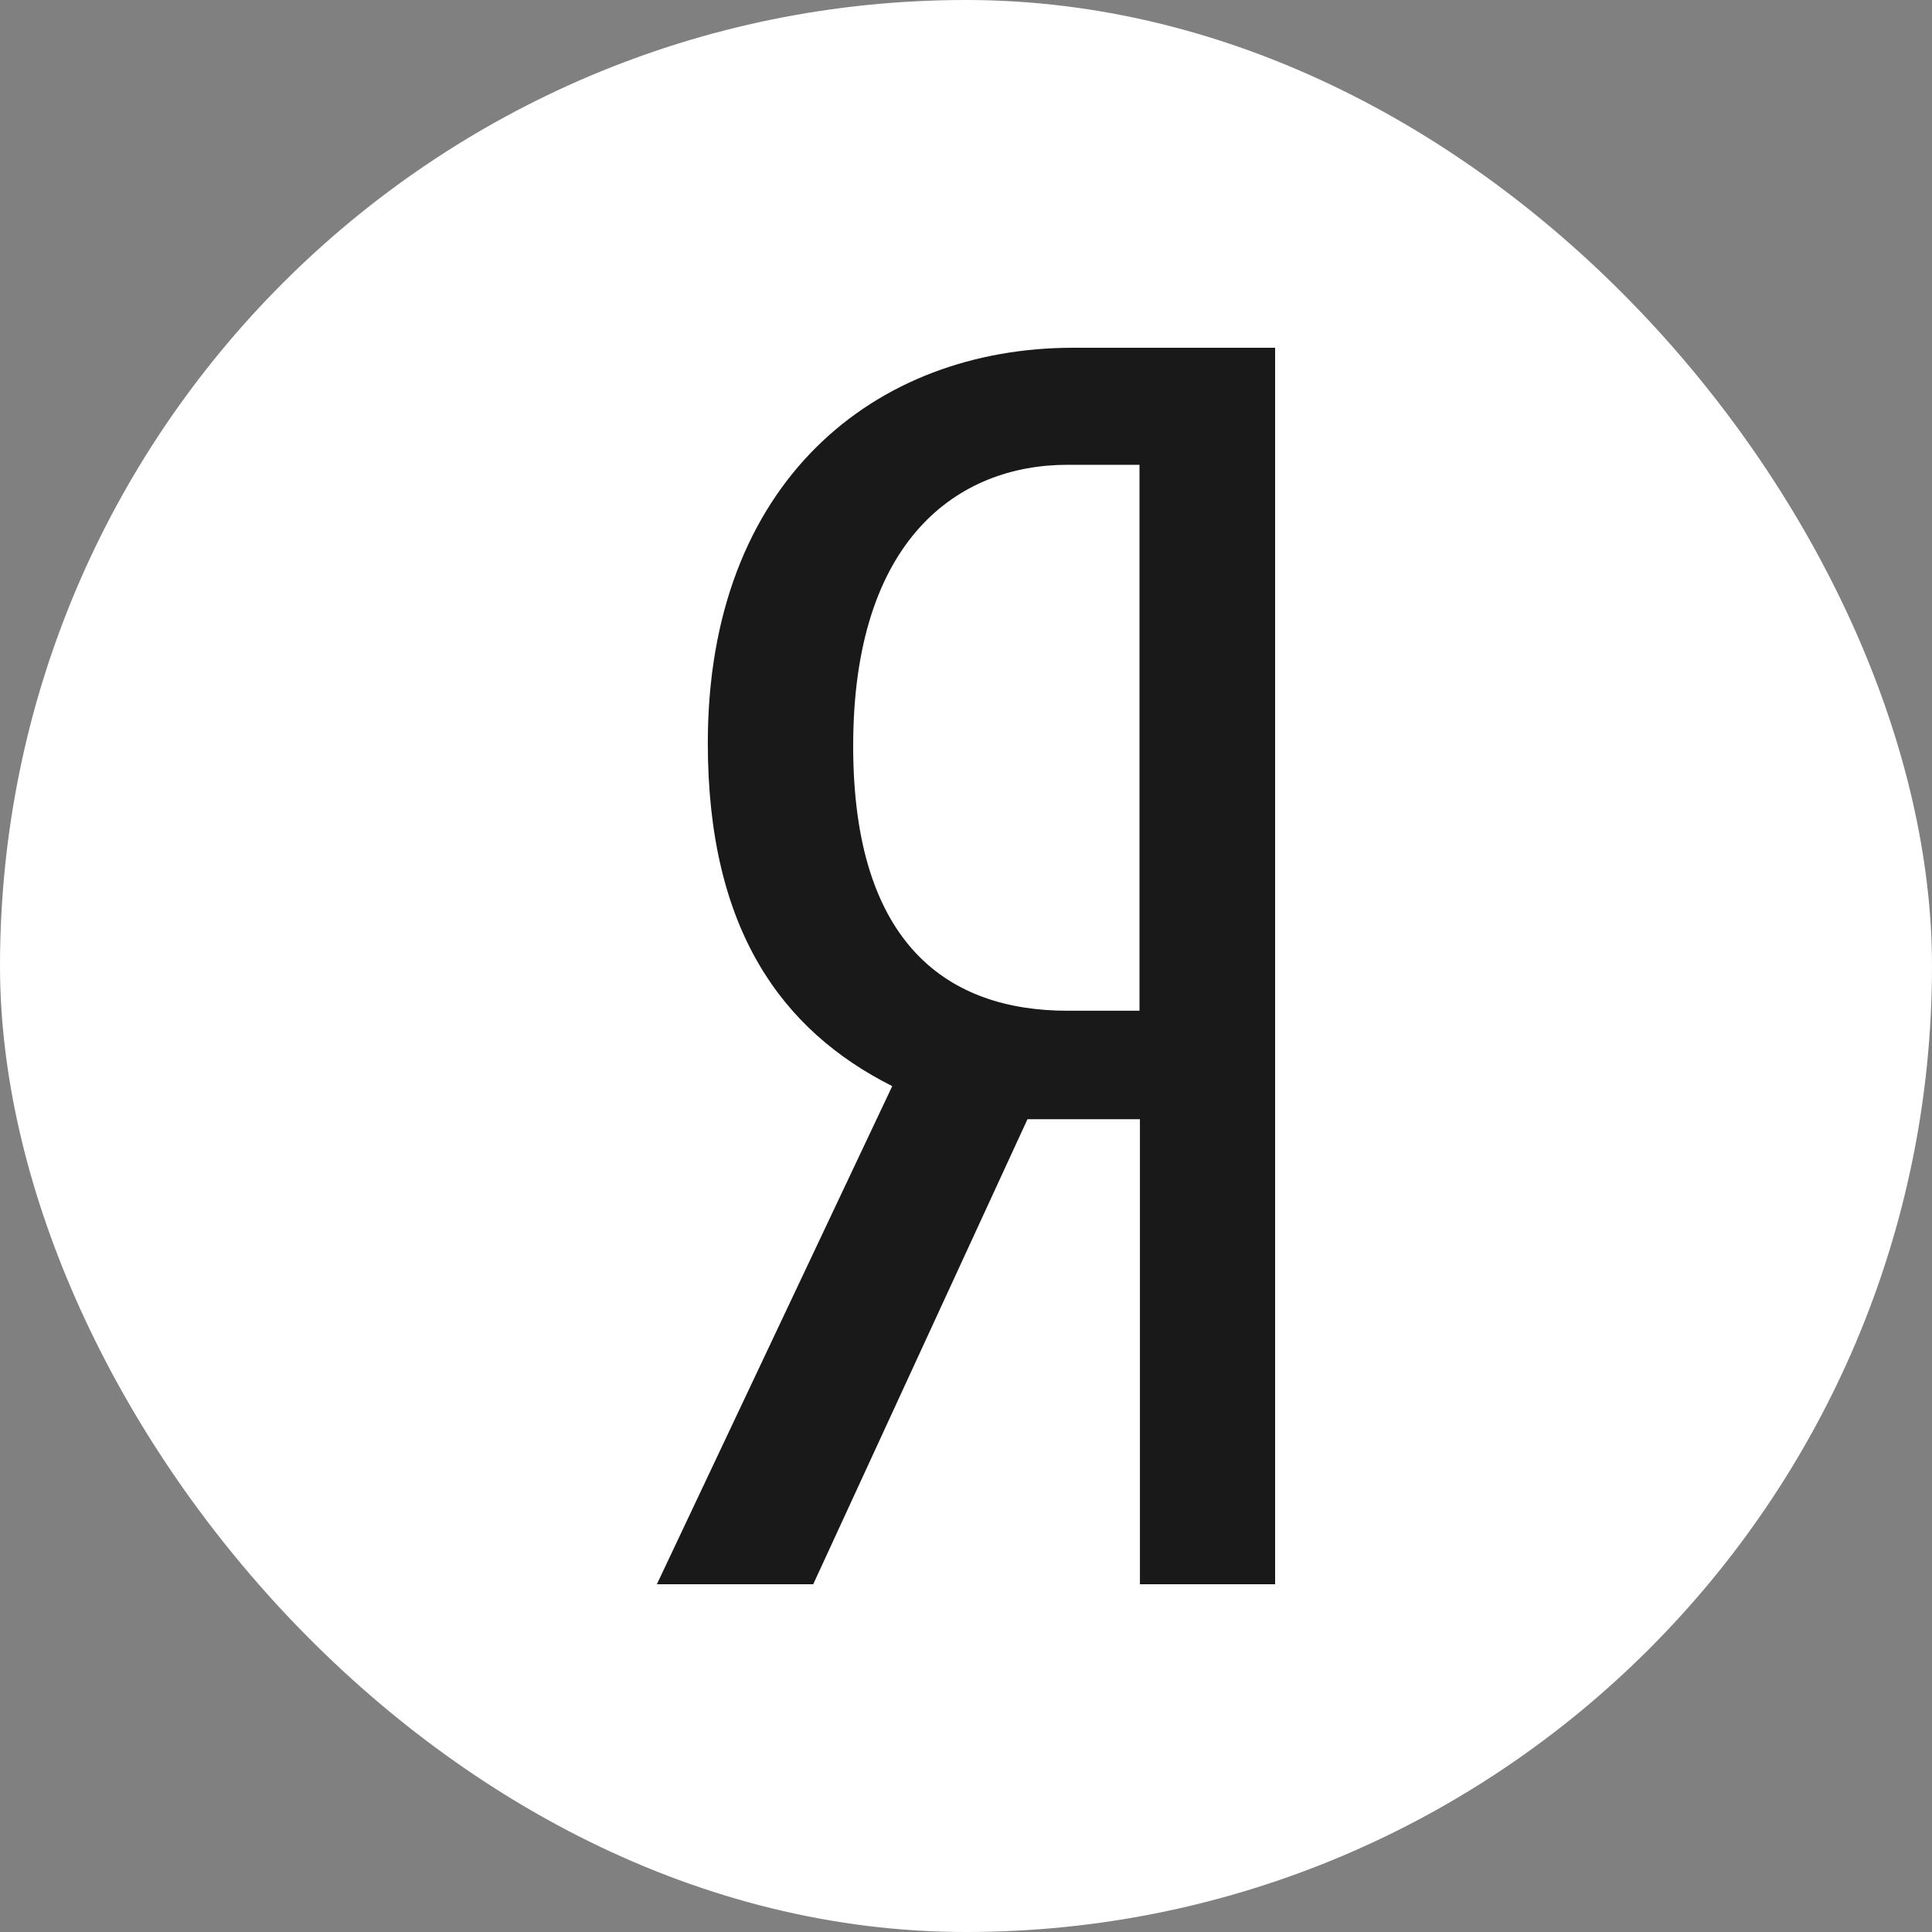
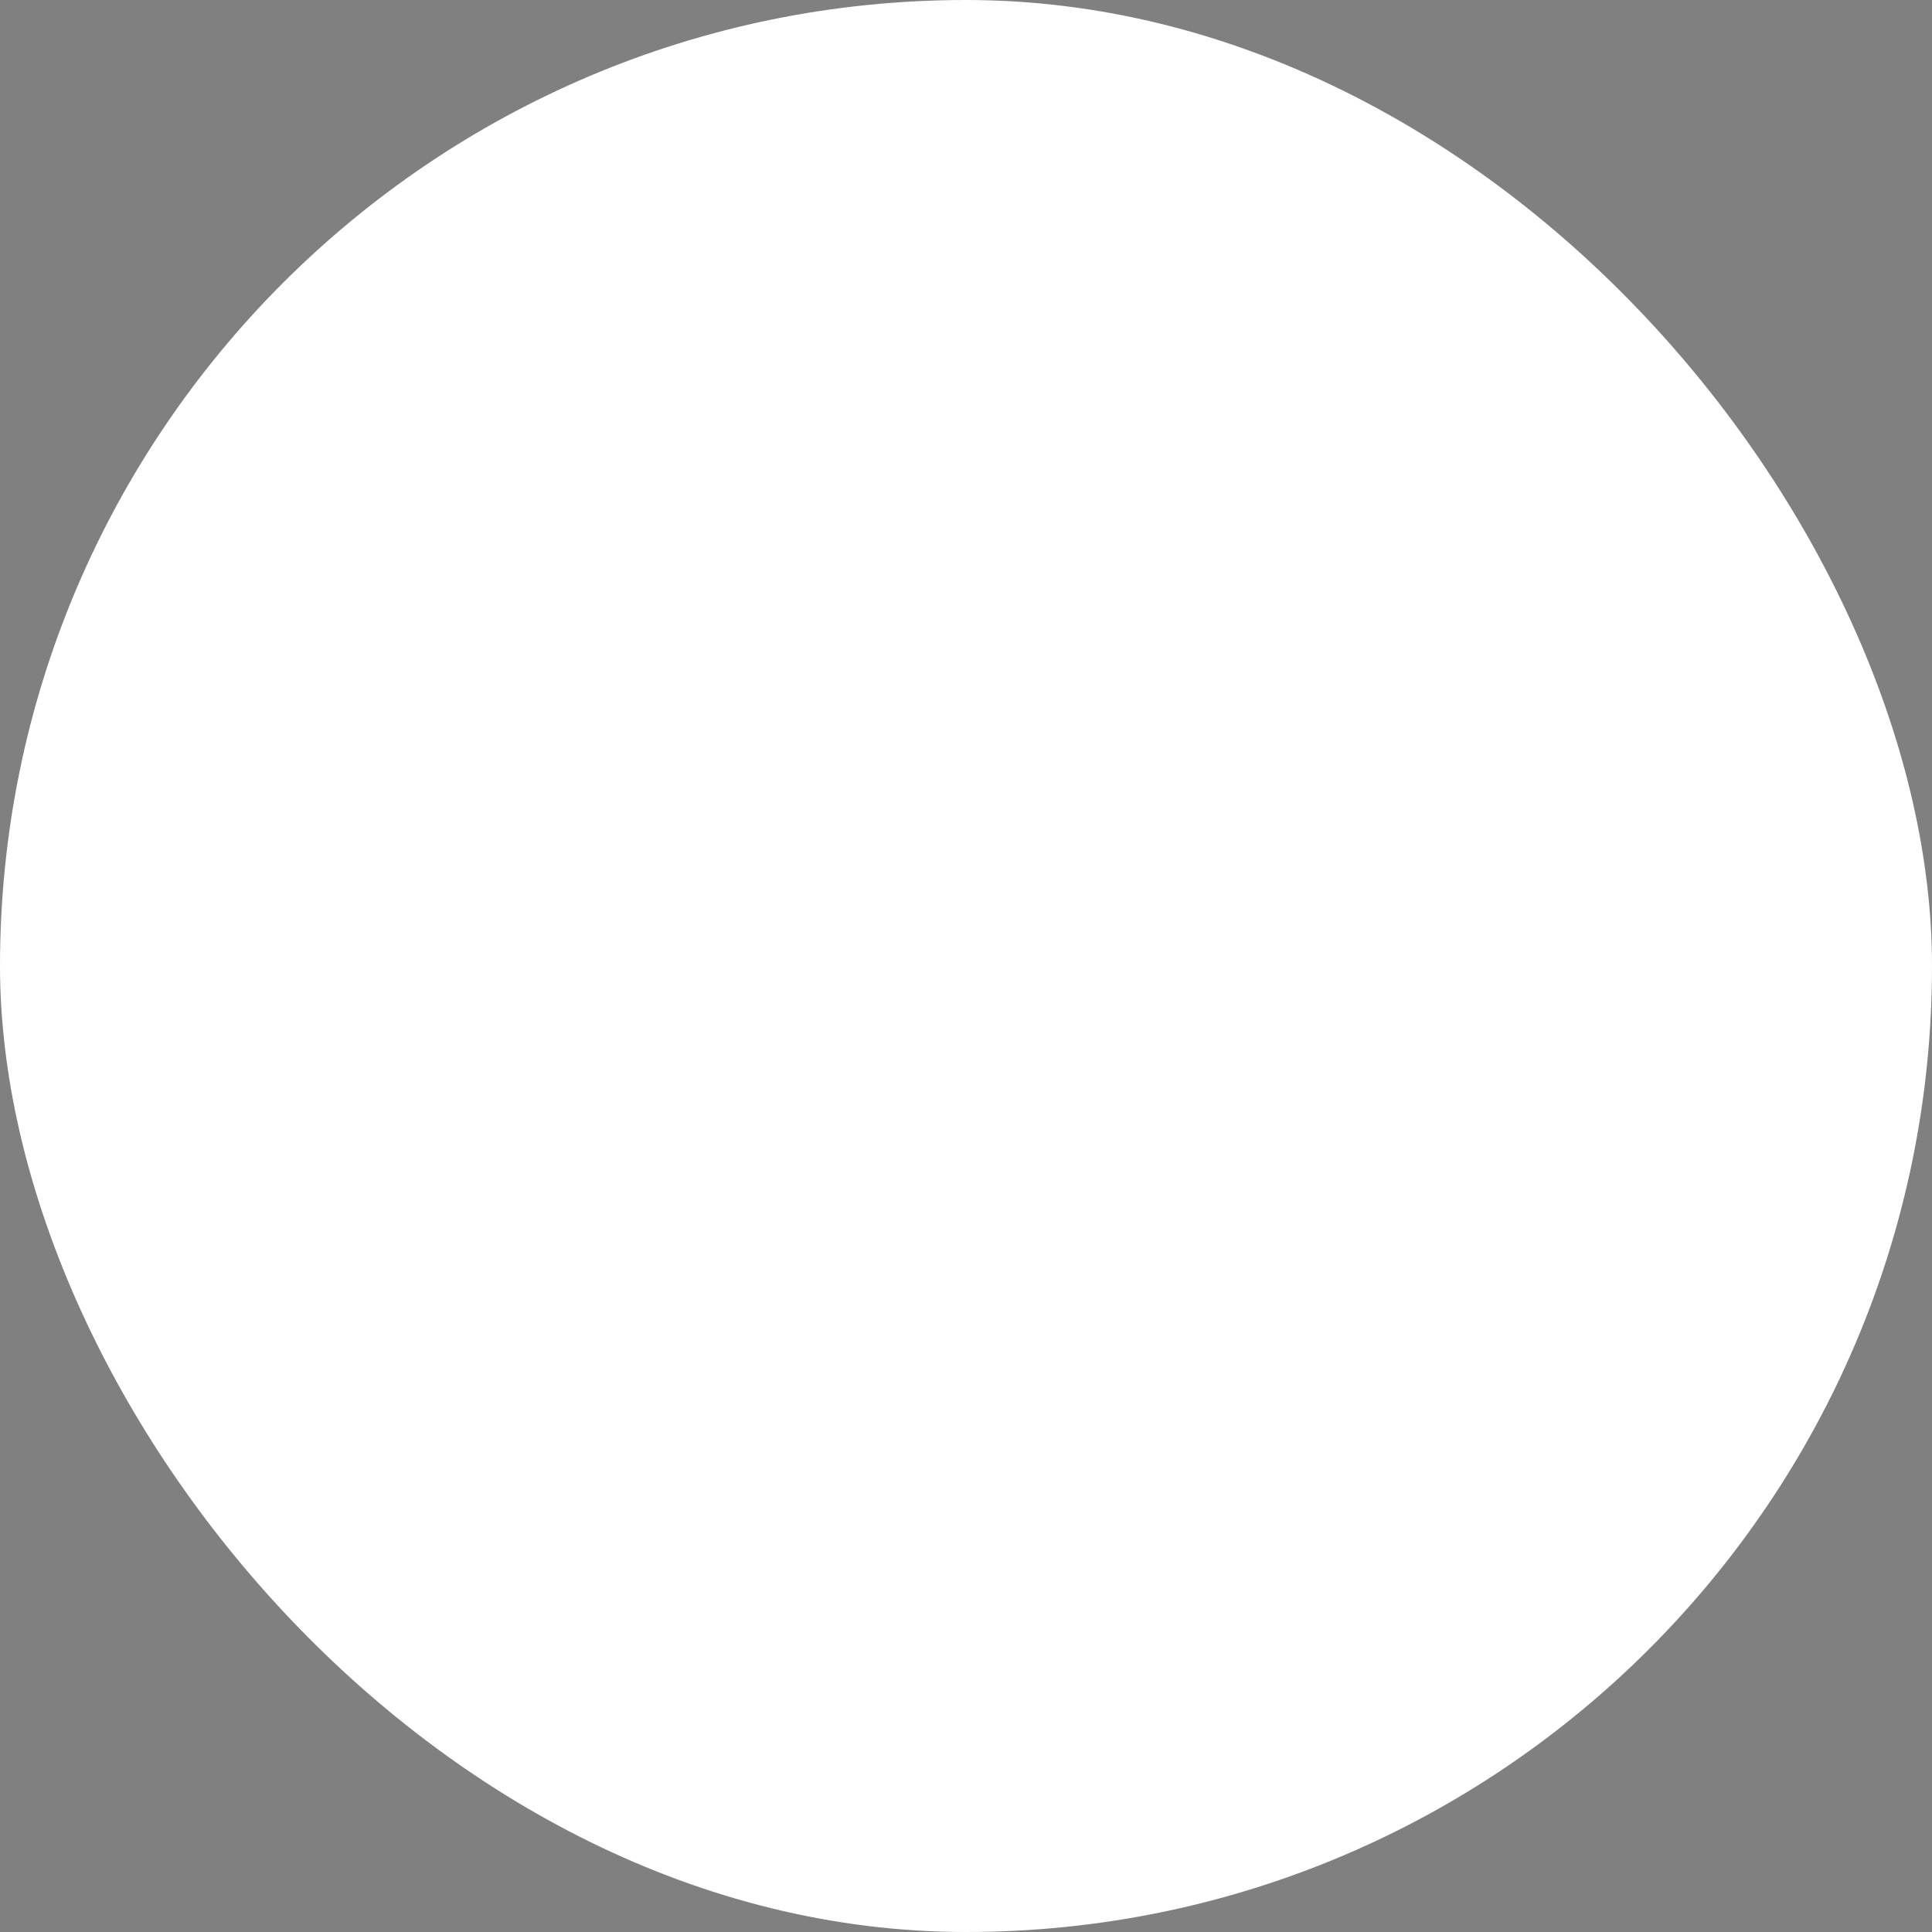
<svg xmlns="http://www.w3.org/2000/svg" width="50" height="50" viewBox="0 0 50 50" fill="none">
  <rect x="0" y="0" width="50" height="50" fill="#808080" stroke="none" />
  <rect width="50" height="50" rx="25" fill="white" />
  <g clip-path="url(#clip0_199_862)">
-     <path d="M29.501 28.965V41H33V9H27.773C22.637 9 18.318 12.469 18.318 19.23C18.318 24.053 20.228 26.667 23.091 28.109L17 41H21.046L26.591 28.965H29.501ZM29.49 26.158H27.627C24.581 26.158 22.08 24.49 22.08 19.306C22.08 13.944 24.807 12.029 27.627 12.029H29.49V26.158Z" fill="#191919" />
-   </g>
+     </g>
  <defs>
    <clipPath id="clip0_199_862">
      <rect width="16" height="32" fill="white" transform="translate(17 9)" />
    </clipPath>
  </defs>
</svg>